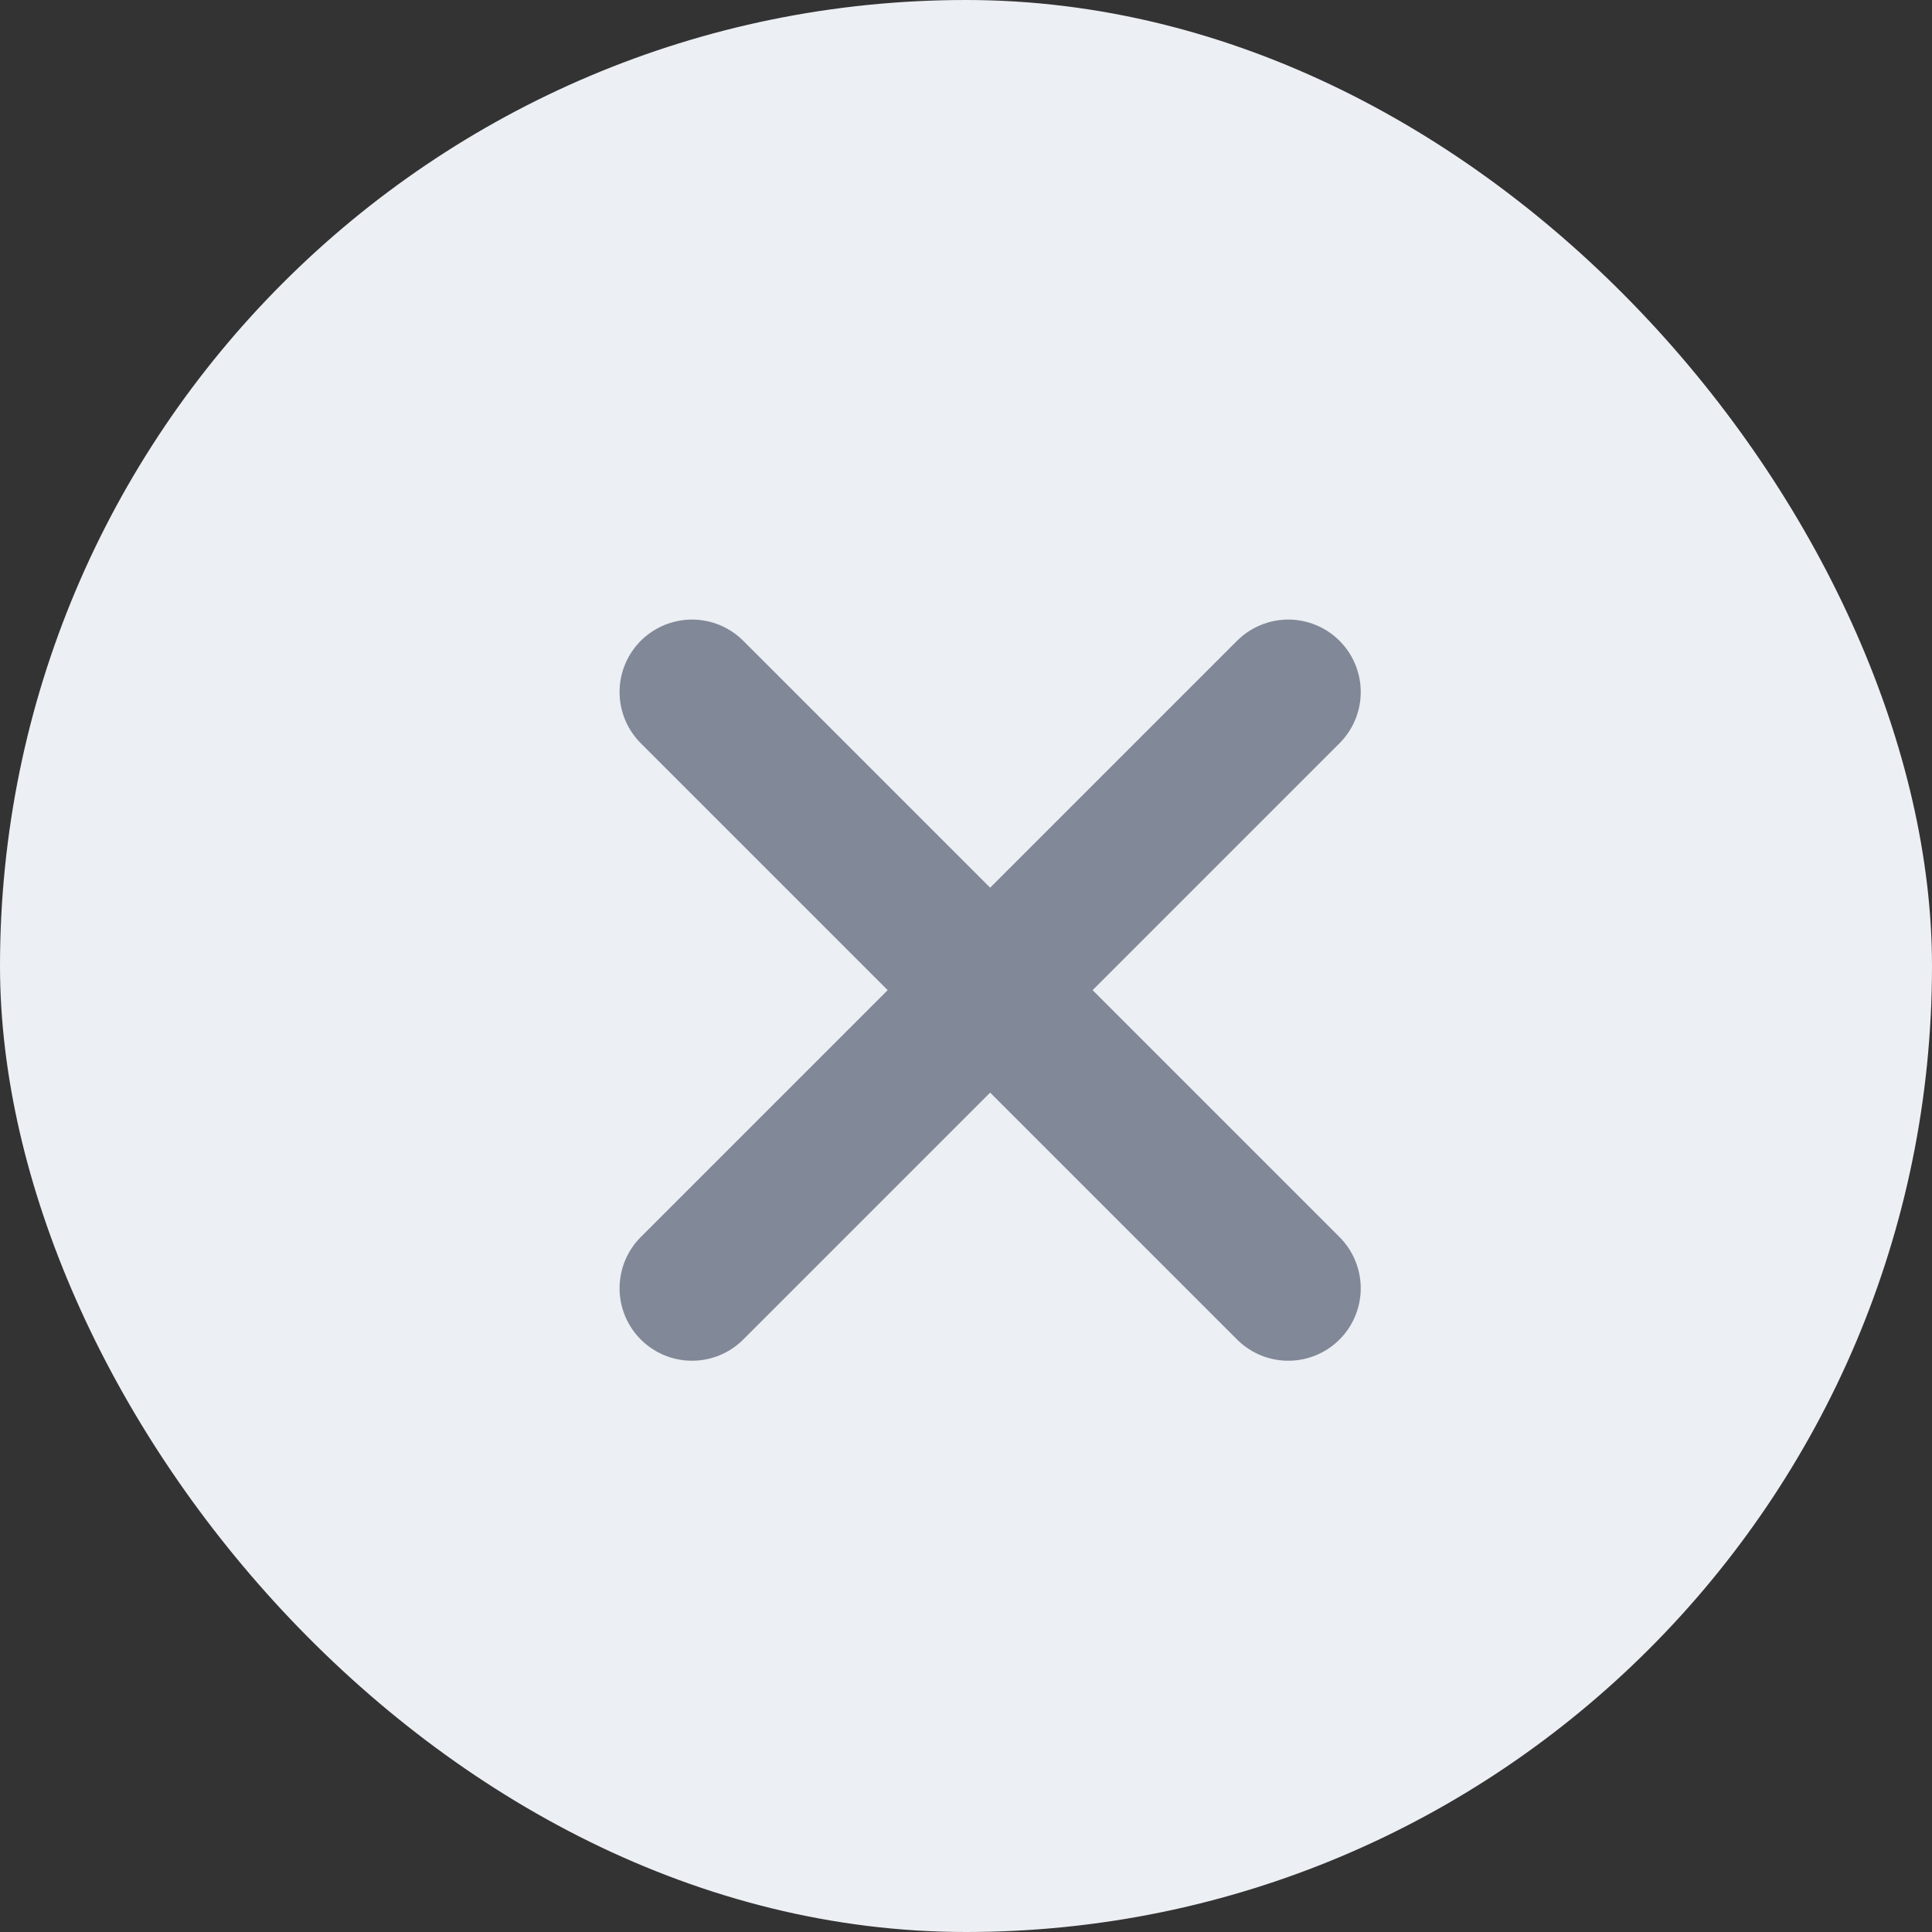
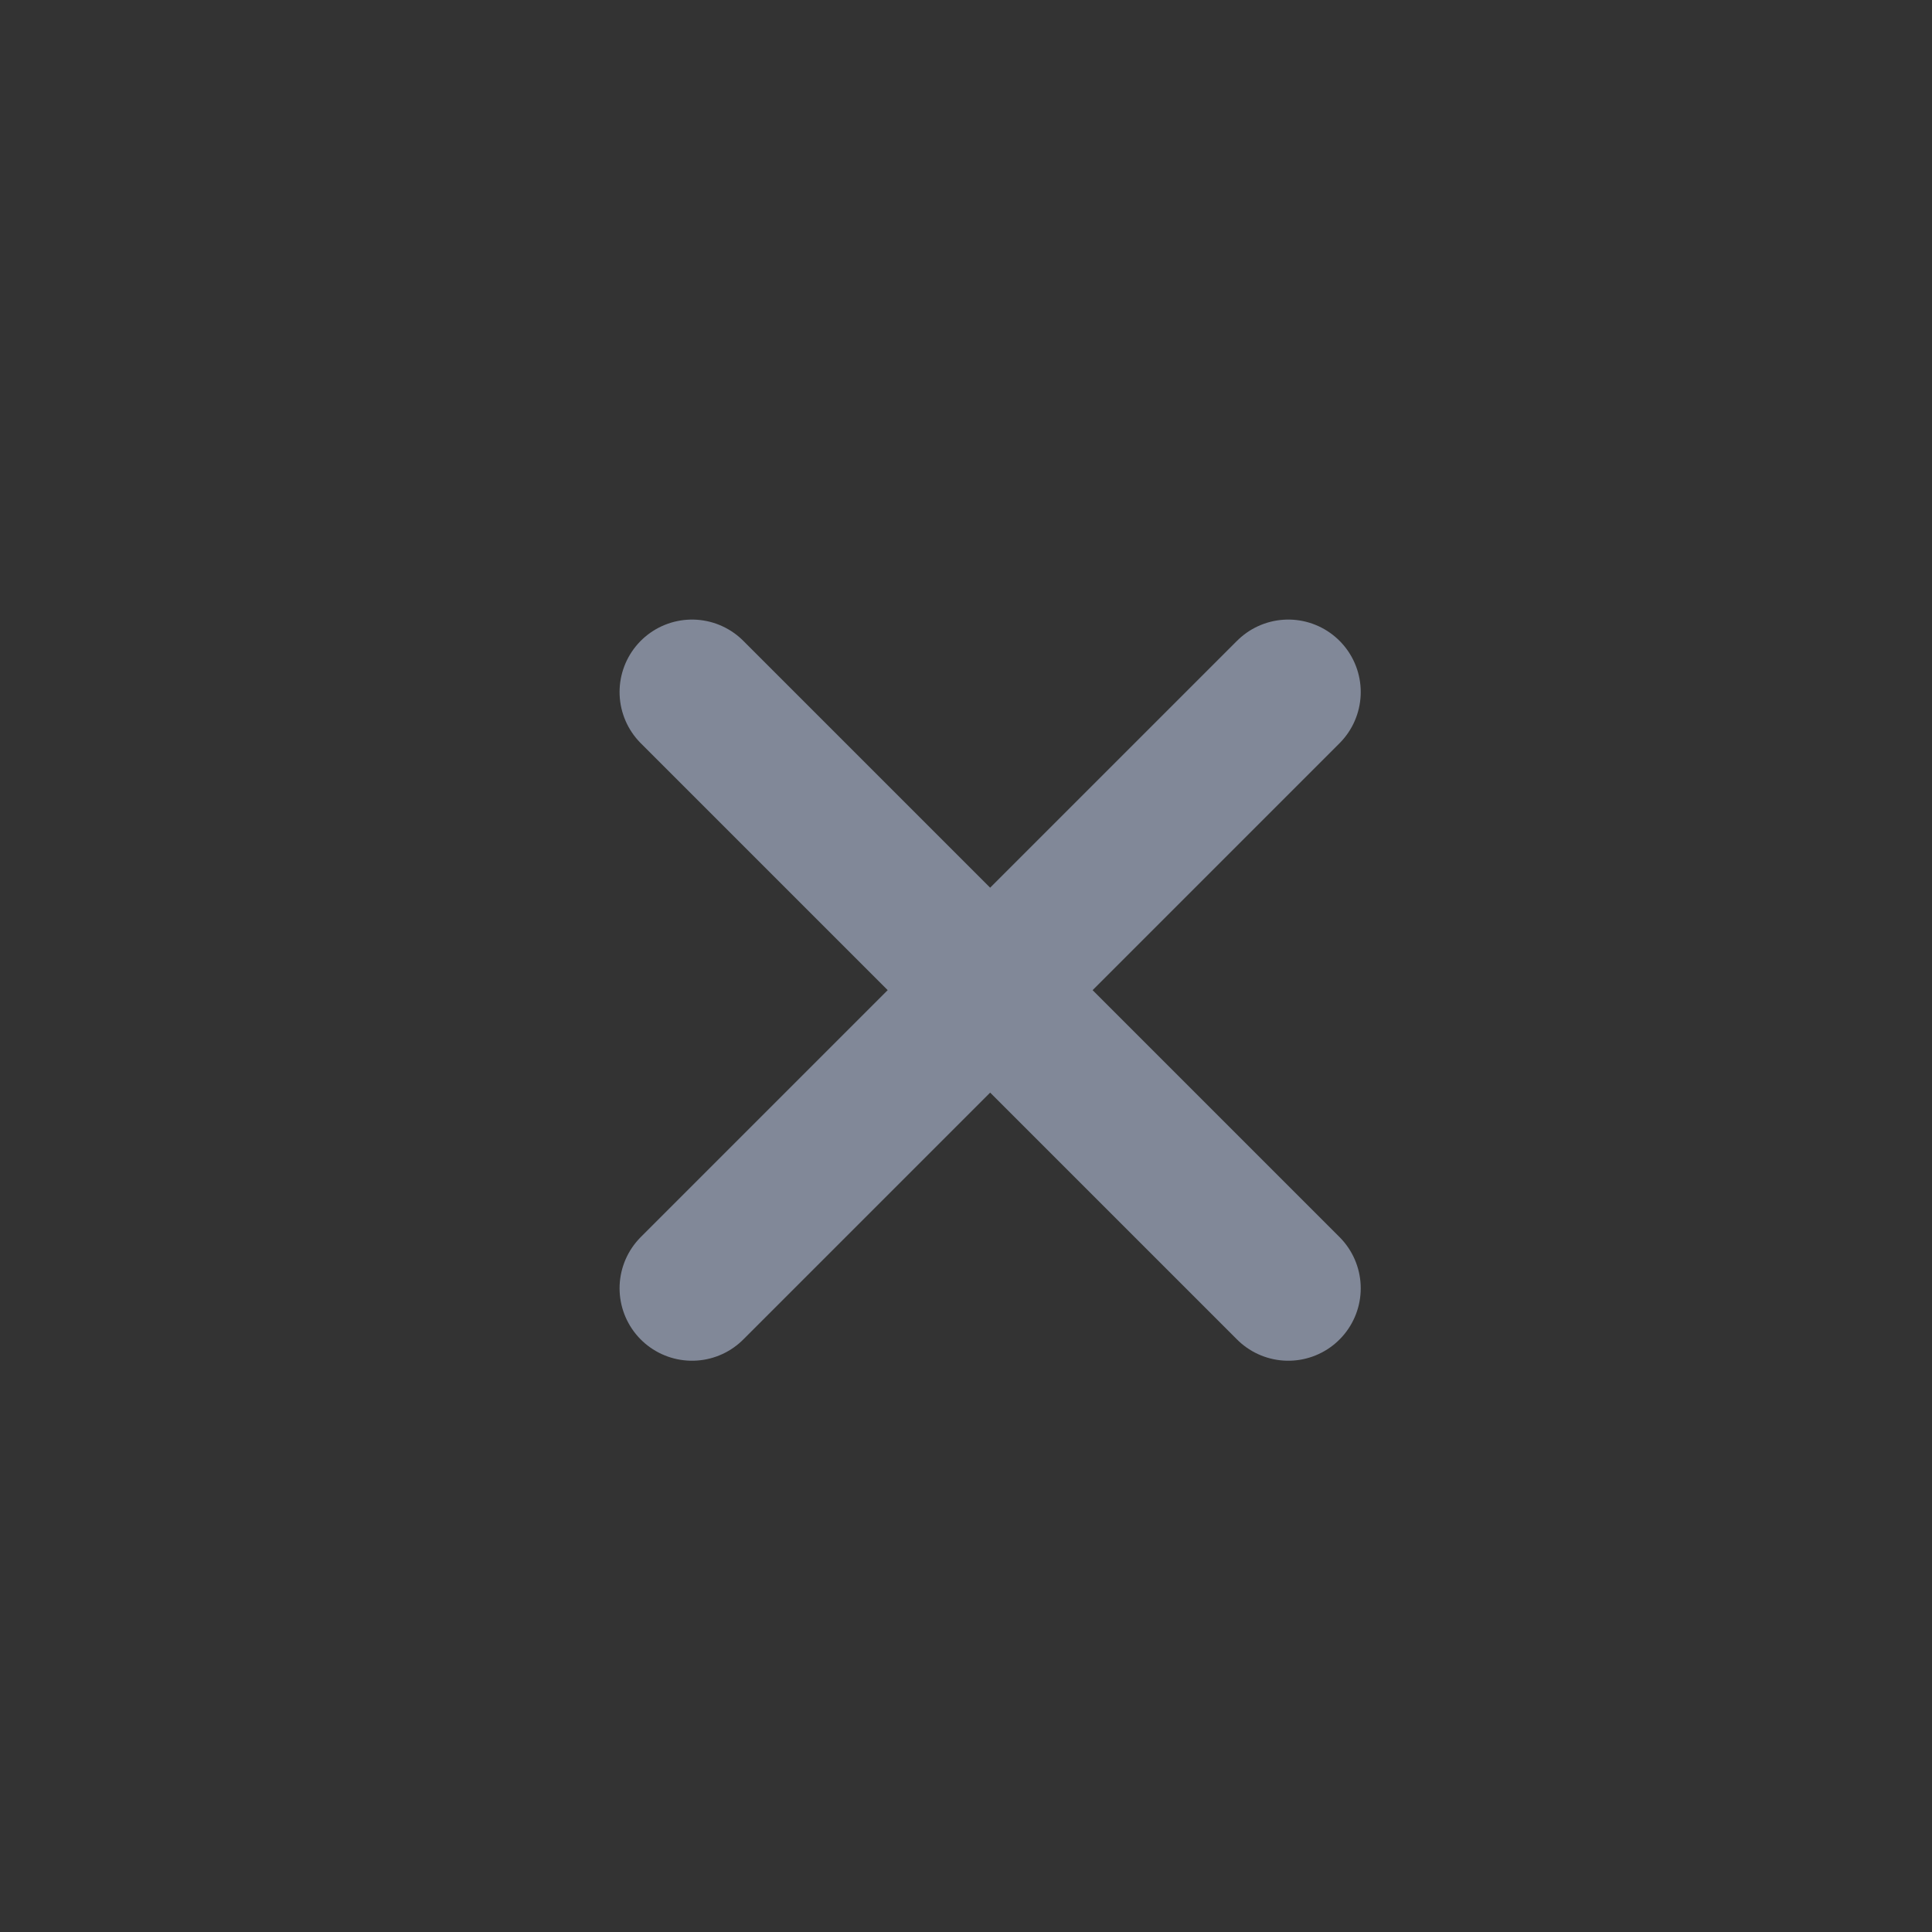
<svg xmlns="http://www.w3.org/2000/svg" width="16" height="16" viewBox="0 0 16 16" fill="none">
  <rect x="0" y="0" width="16" height="16" fill="#333333" stroke="none" />
-   <rect width="16" height="16" rx="8" fill="#ECEFF3" />
  <path d="M10.669 5.731L5.731 10.669M5.731 5.731L10.669 10.669" stroke="#818898" stroke-width="1.2" stroke-linecap="round" stroke-linejoin="round" />
</svg>